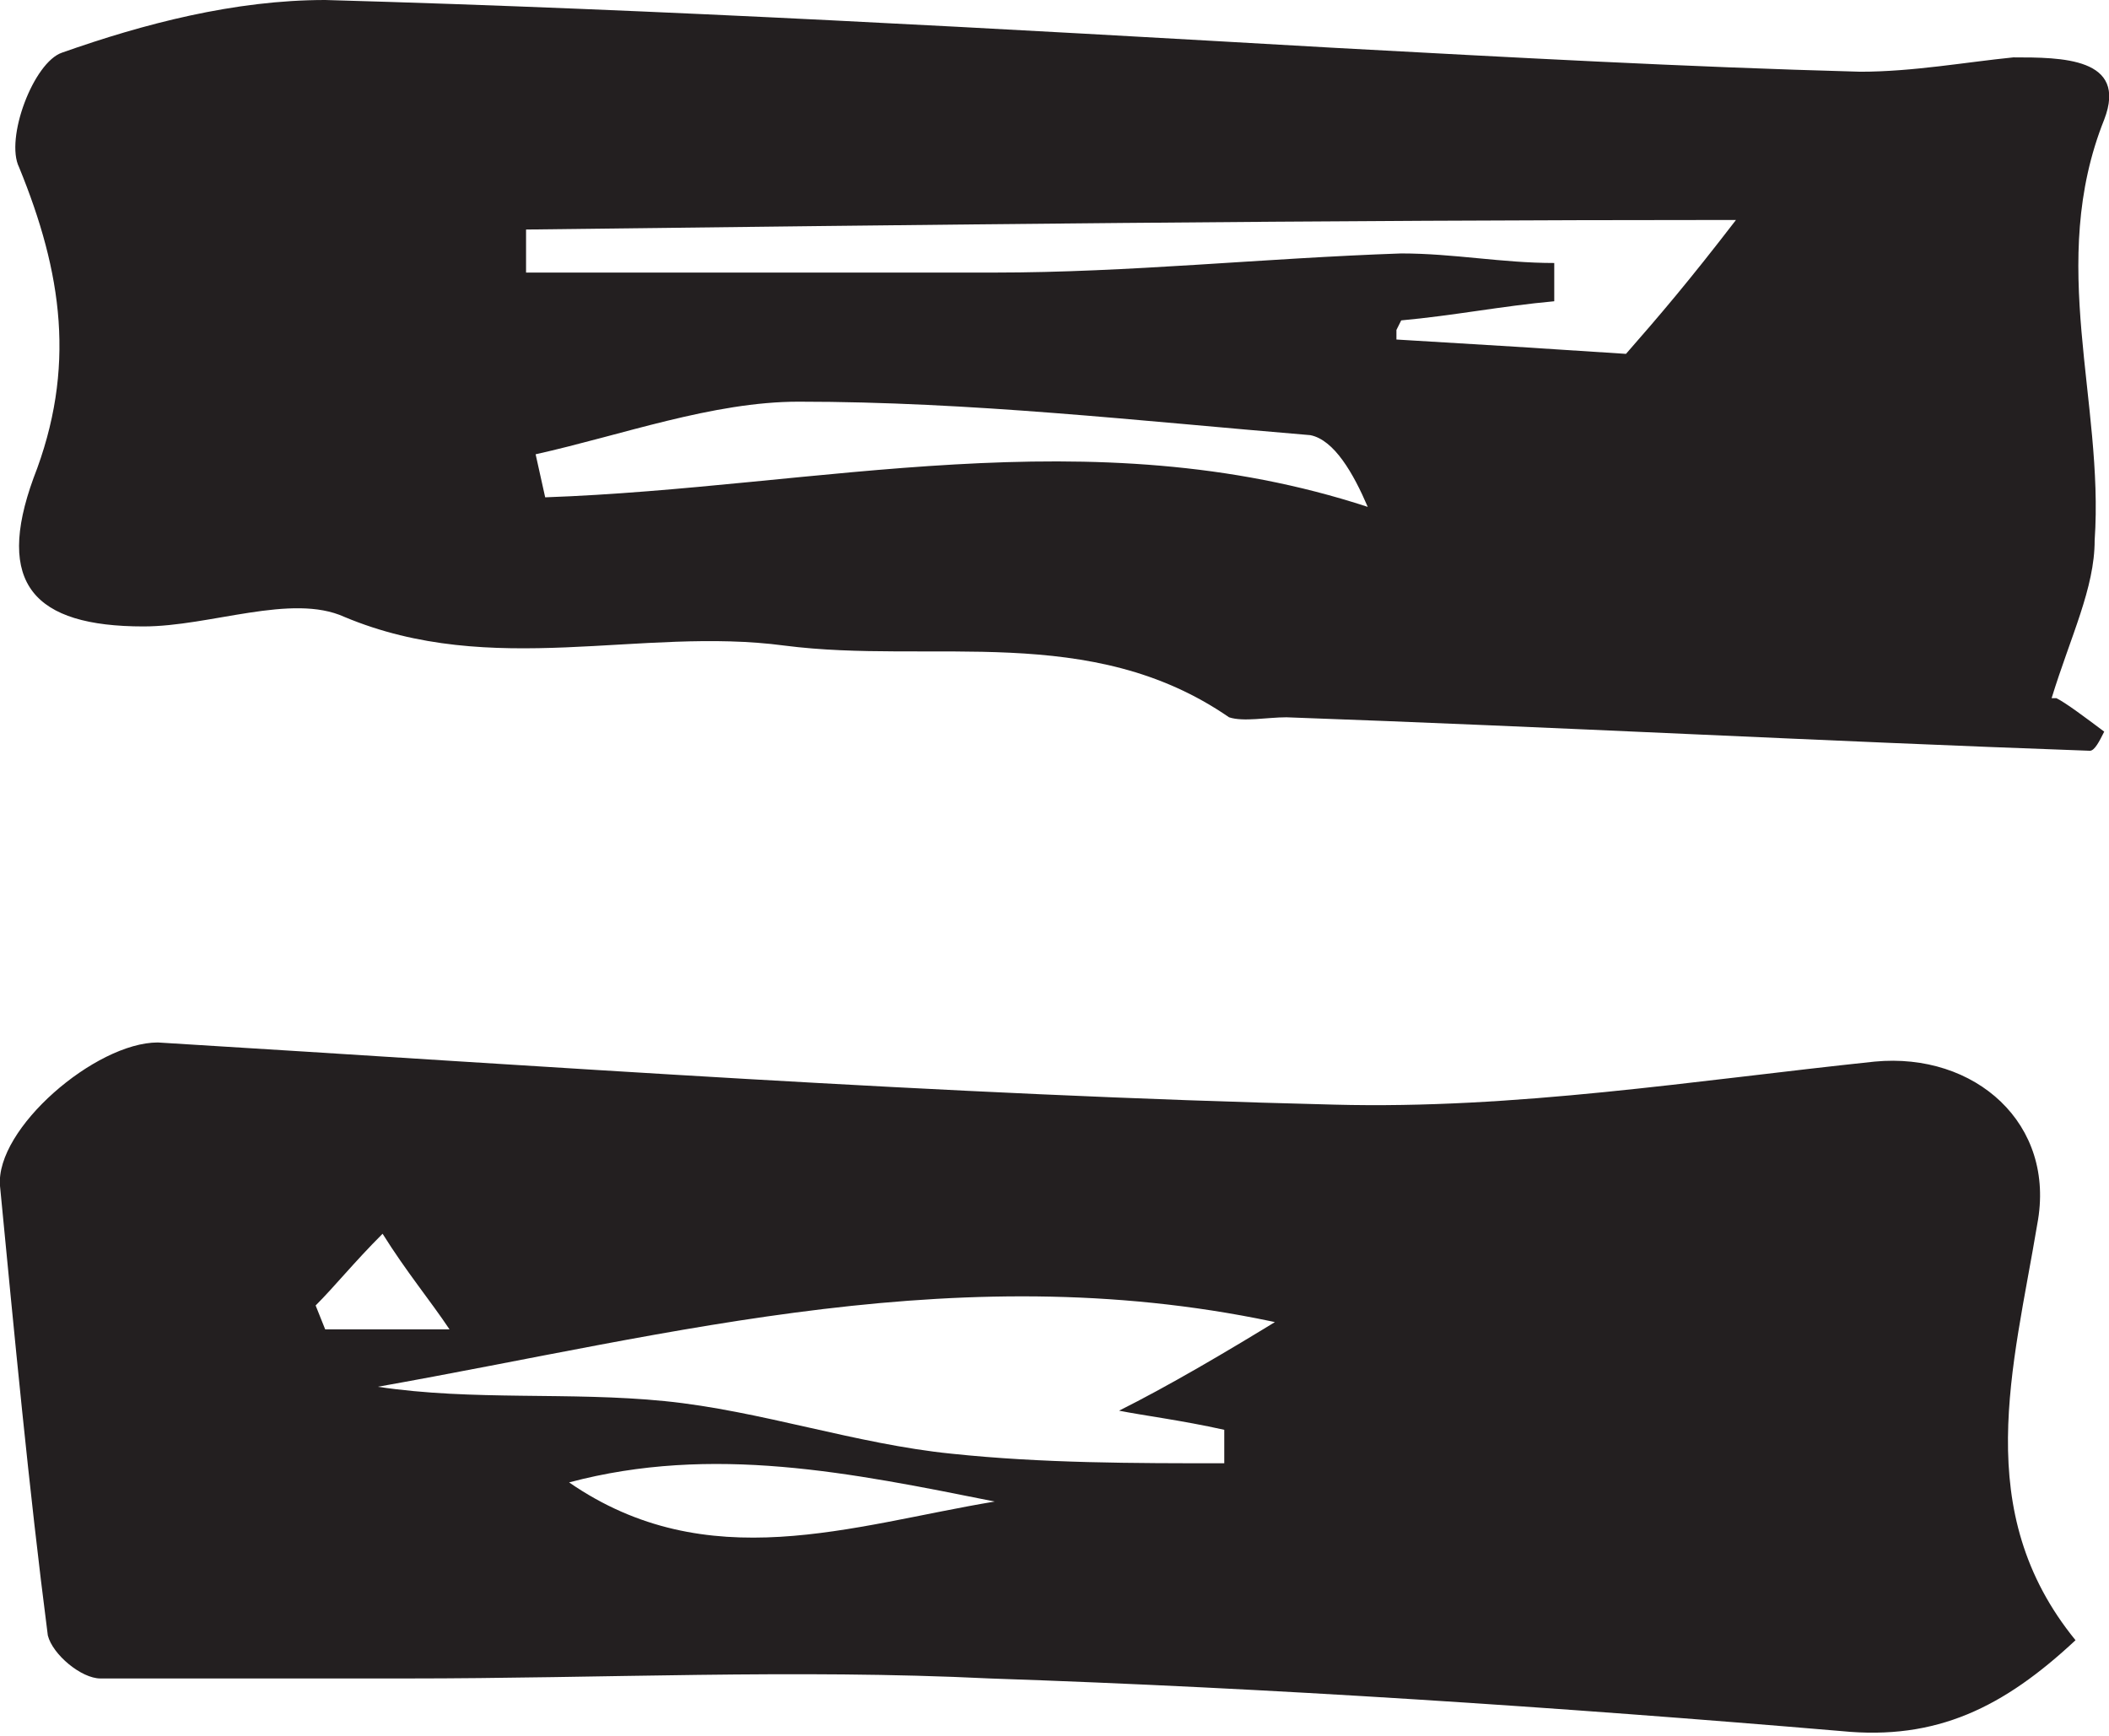
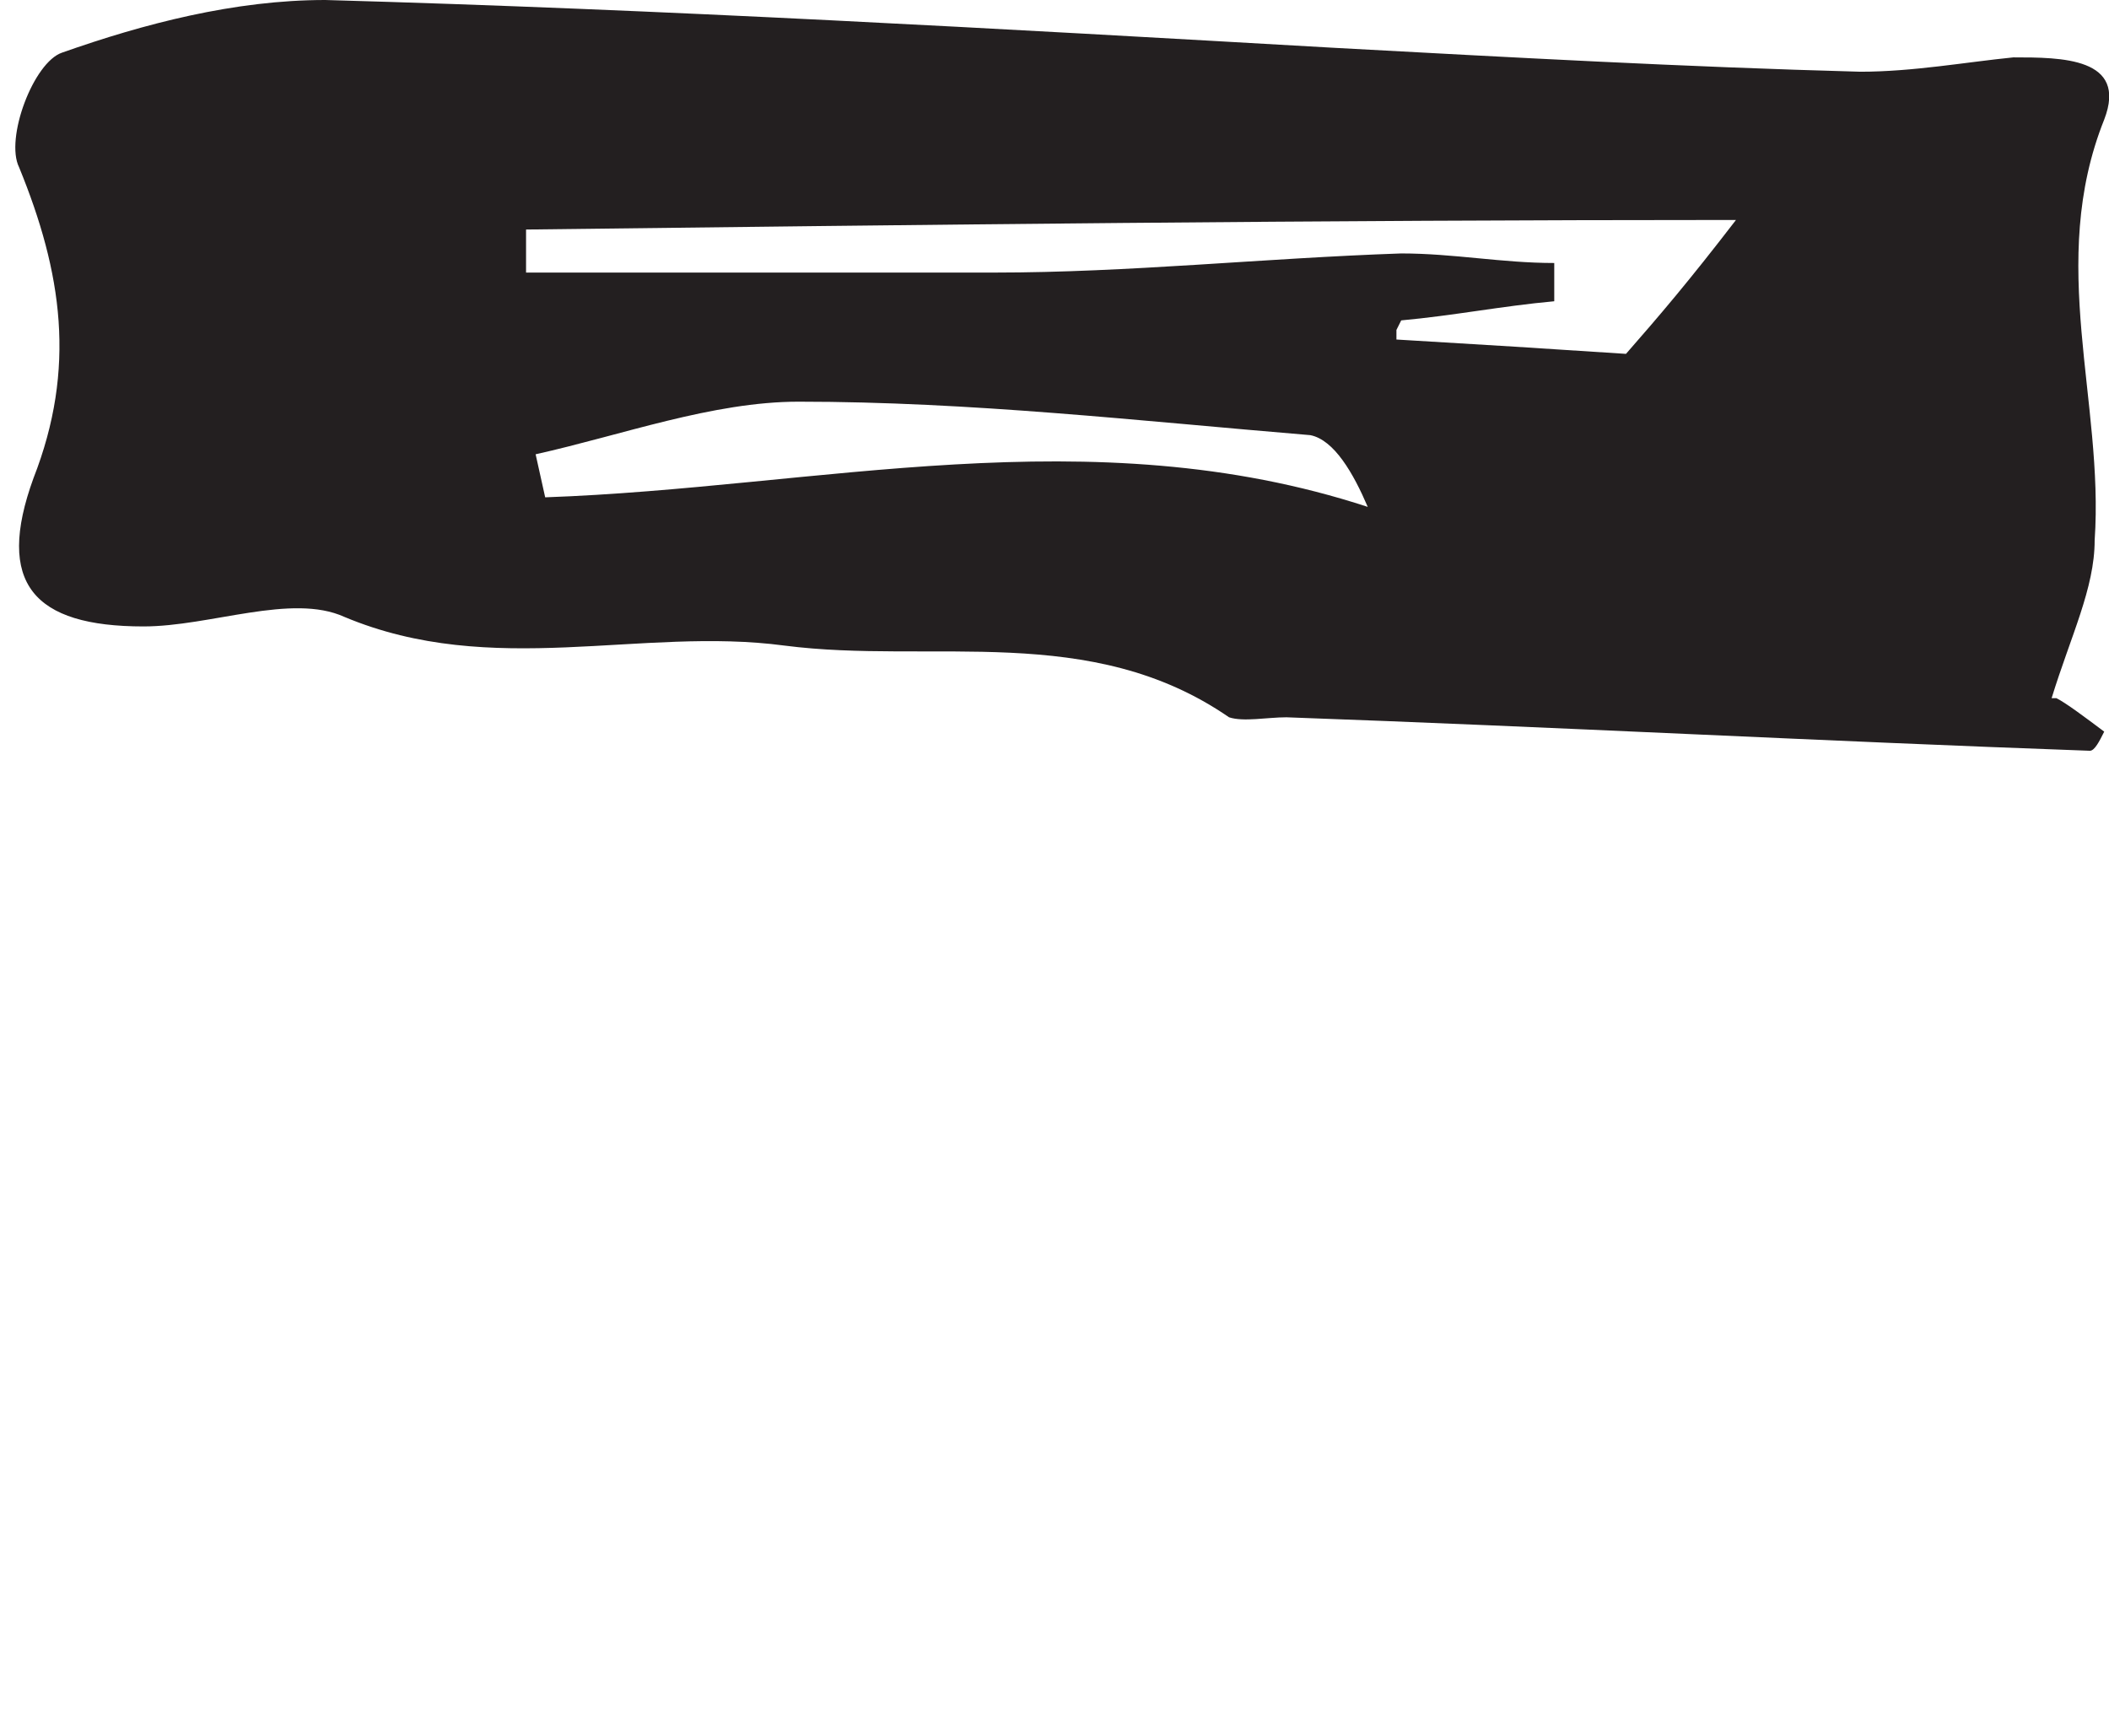
<svg xmlns="http://www.w3.org/2000/svg" id="Layer_1" data-name="Layer 1" version="1.1" viewBox="0 0 44.1 36.3">
  <defs>
    <style>
      .cls-1 {
        fill: #231f20;
        stroke-width: 0px;
      }
    </style>
  </defs>
  <path class="cls-1" d="M43,14.6c.2.1.6.4,1,.7-.1.2-.2.4-.3.4-5.6-.2-11.2-.5-16.8-.7-.4,0-.9.1-1.2,0-2.9-2-6.2-1.1-9.3-1.5-3-.4-6.1.7-9.2-.6-1.1-.5-2.8.2-4.2.2-2.3,0-3.1-.9-2.3-3.1.9-2.3.6-4.3-.3-6.5-.3-.6.3-2.2.9-2.4C3,.5,4.9,0,6.8,0c7.1.2,14.1.6,21.1,1,3.7.2,7.3.4,11,.5,1.1,0,2.2-.2,3.2-.3,1,0,2.4,0,1.9,1.3-1.2,3,0,5.9-.2,8.8,0,1-.5,2-.9,3.3h0ZM29.2,6.9v.2c1.7.1,3.3.2,4.8.3.7-.8,1.3-1.5,2.3-2.8-8.8,0-17,.1-25.3.2v.9c3.3,0,6.5,0,9.8,0,2.8,0,5.6-.3,8.5-.4,1.1,0,2.1.2,3.2.2,0,.3,0,.6,0,.8-1.1.1-2.1.3-3.2.4h0ZM11.2,9.5l.2.9c5.7-.2,11.4-1.7,17.2.2-.3-.7-.7-1.4-1.2-1.5-3.6-.3-7.1-.7-10.7-.7-1.8,0-3.7.7-5.5,1.1h0Z" />
-   <path class="cls-1" d="M43.4,34.3c-1.5,1.4-2.9,2.1-4.9,1.9-5.9-.5-11.9-.9-17.8-1.1-4.1-.2-8.1,0-12.2,0-2.1,0-4.3,0-6.4,0-.4,0-1-.5-1.1-.9-.4-3.1-.7-6.3-1-9.4-.1-1.2,2-3,3.3-3,8.2.5,16.4,1.1,24.6,1.3,3.8.1,7.5-.5,11.3-.9,2.1-.2,3.8,1.3,3.4,3.4-.5,3-1.4,6,.8,8.7h0ZM26.9,27.7c-6.7-1.5-12.8.2-19,1.3,2,.3,4,.1,6,.3,2,.2,4,.9,6,1.1,1.9.2,3.8.2,5.7.2,0-.2,0-.4,0-.7-.9-.2-1.7-.3-2.2-.4,1-.5,2.2-1.2,3.5-2h0ZM20.8,31.4c-3-.6-5.9-1.2-8.9-.4,2.9,2,5.9.9,8.9.4ZM9.4,27.8c-.4-.6-.9-1.2-1.4-2-.6.6-1,1.1-1.4,1.5l.2.5c.9,0,1.8,0,2.6,0h0Z" />
</svg>